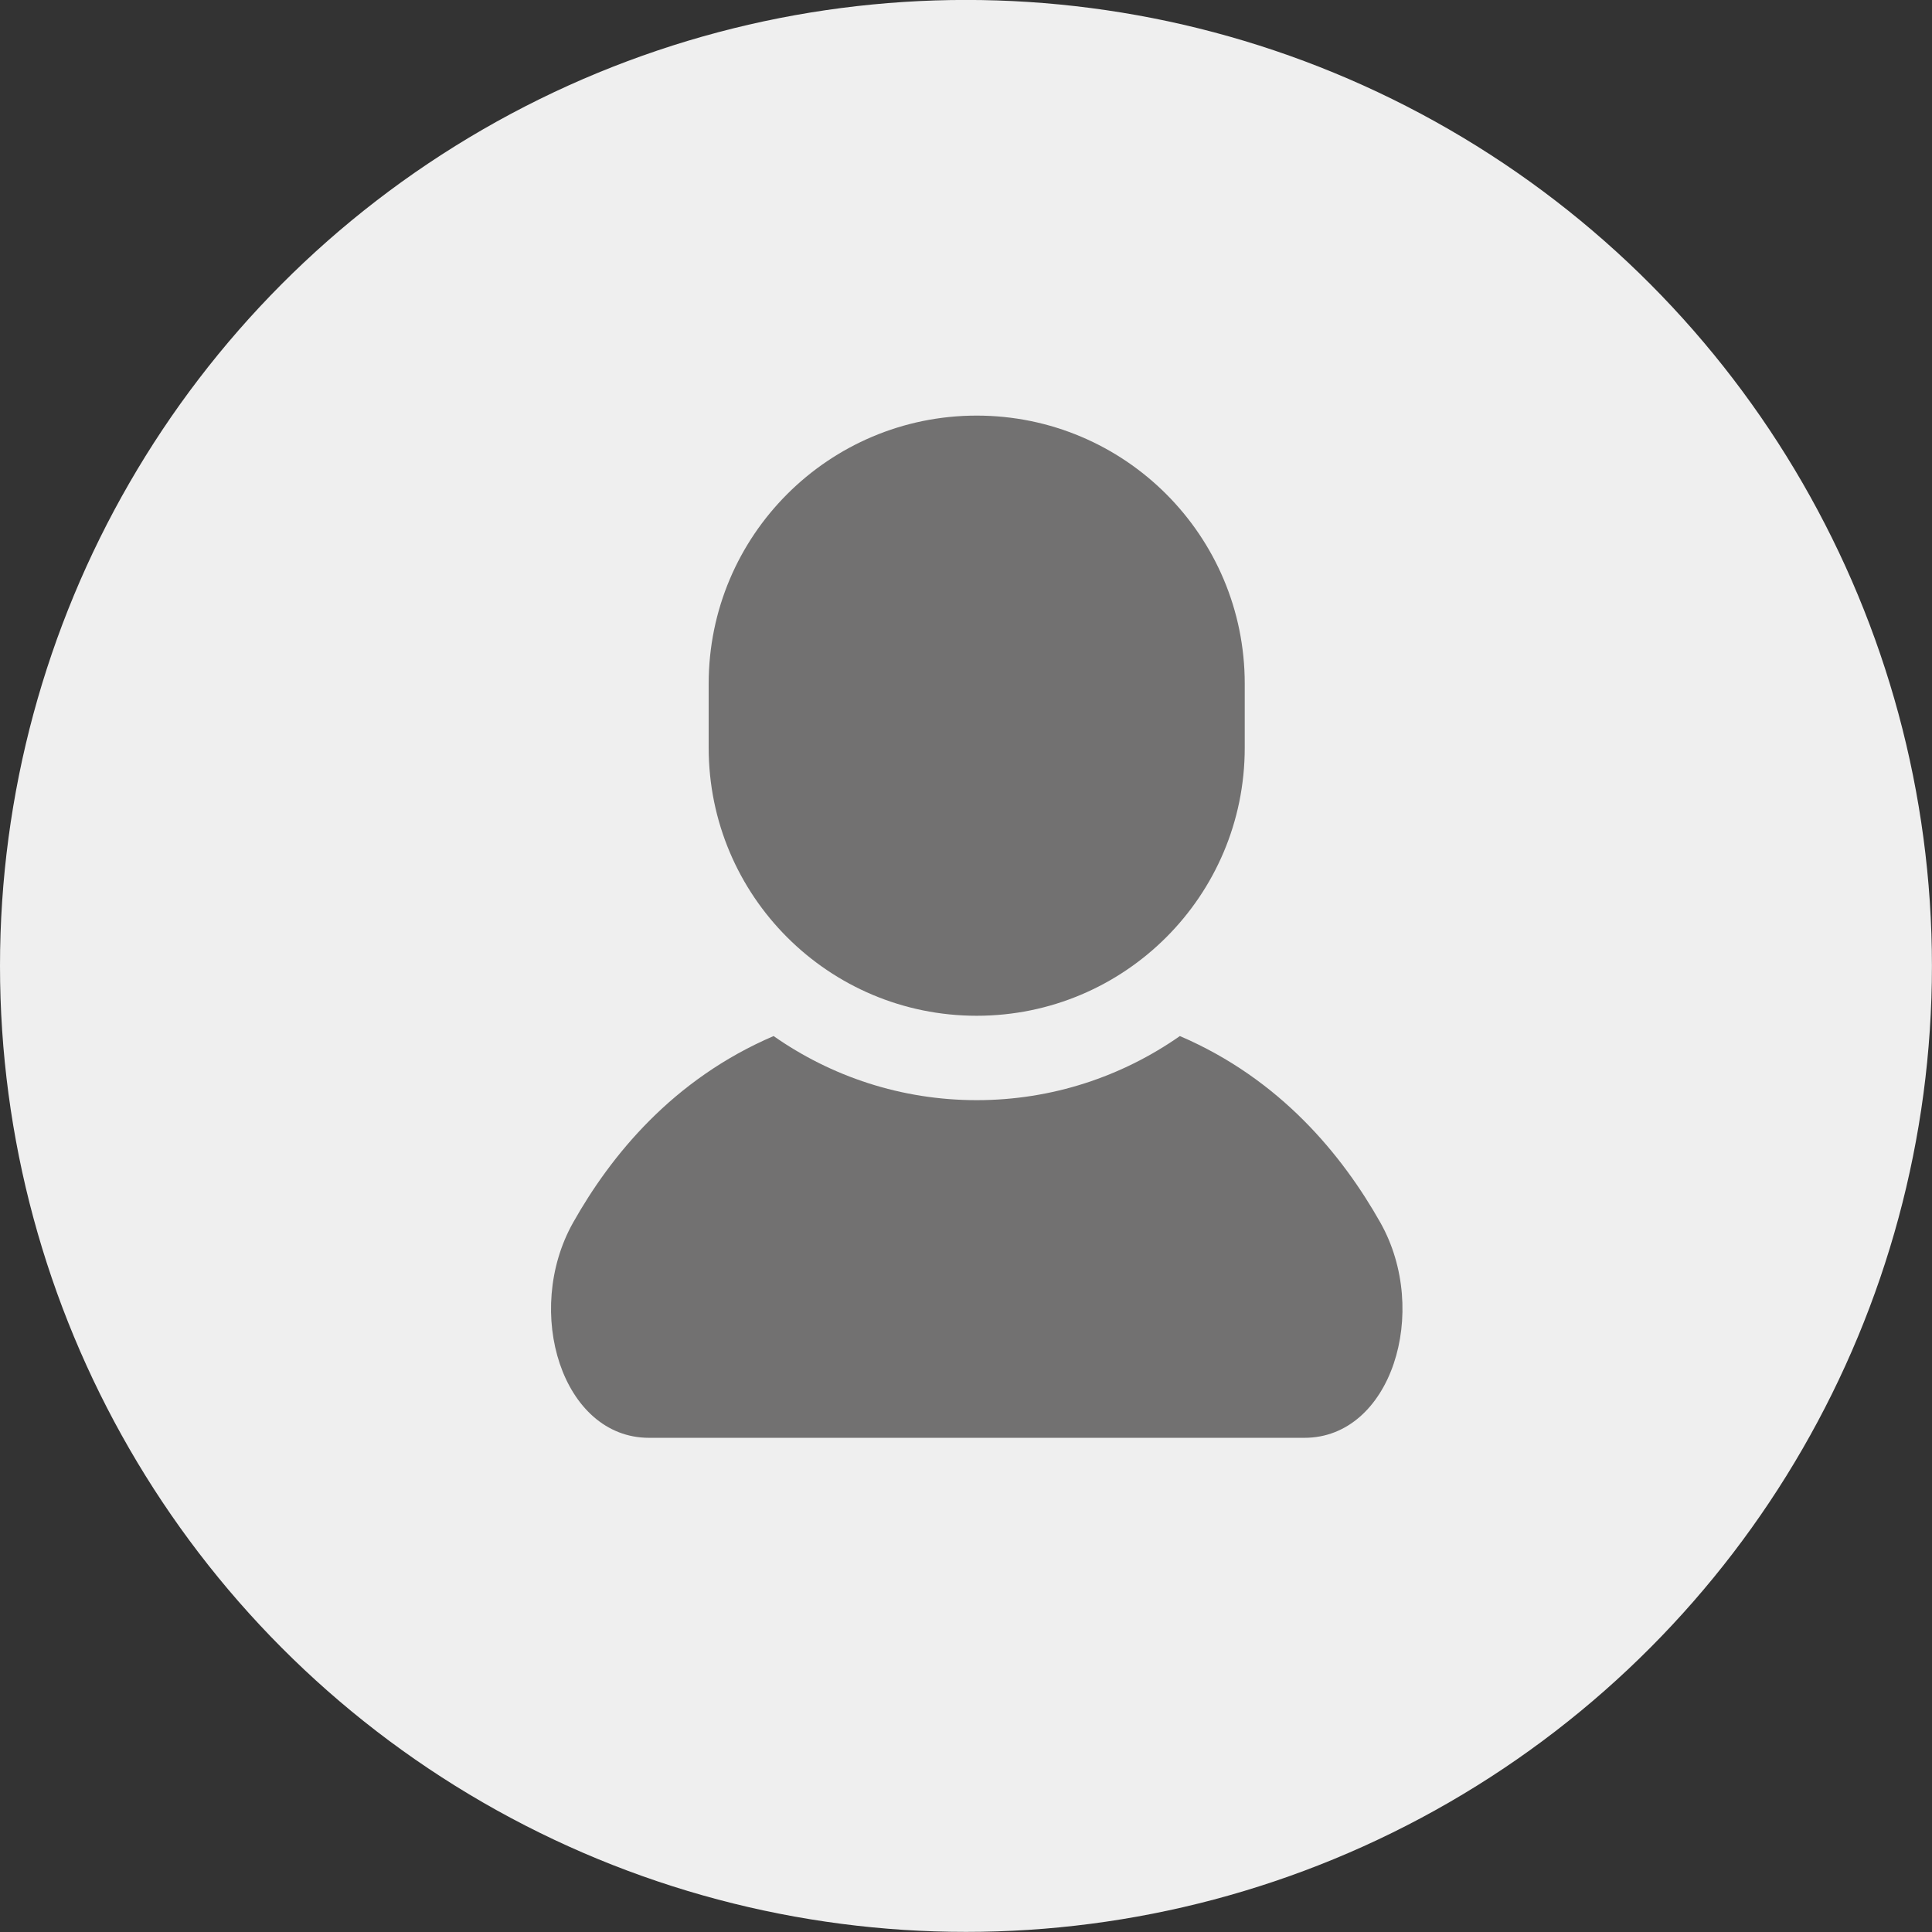
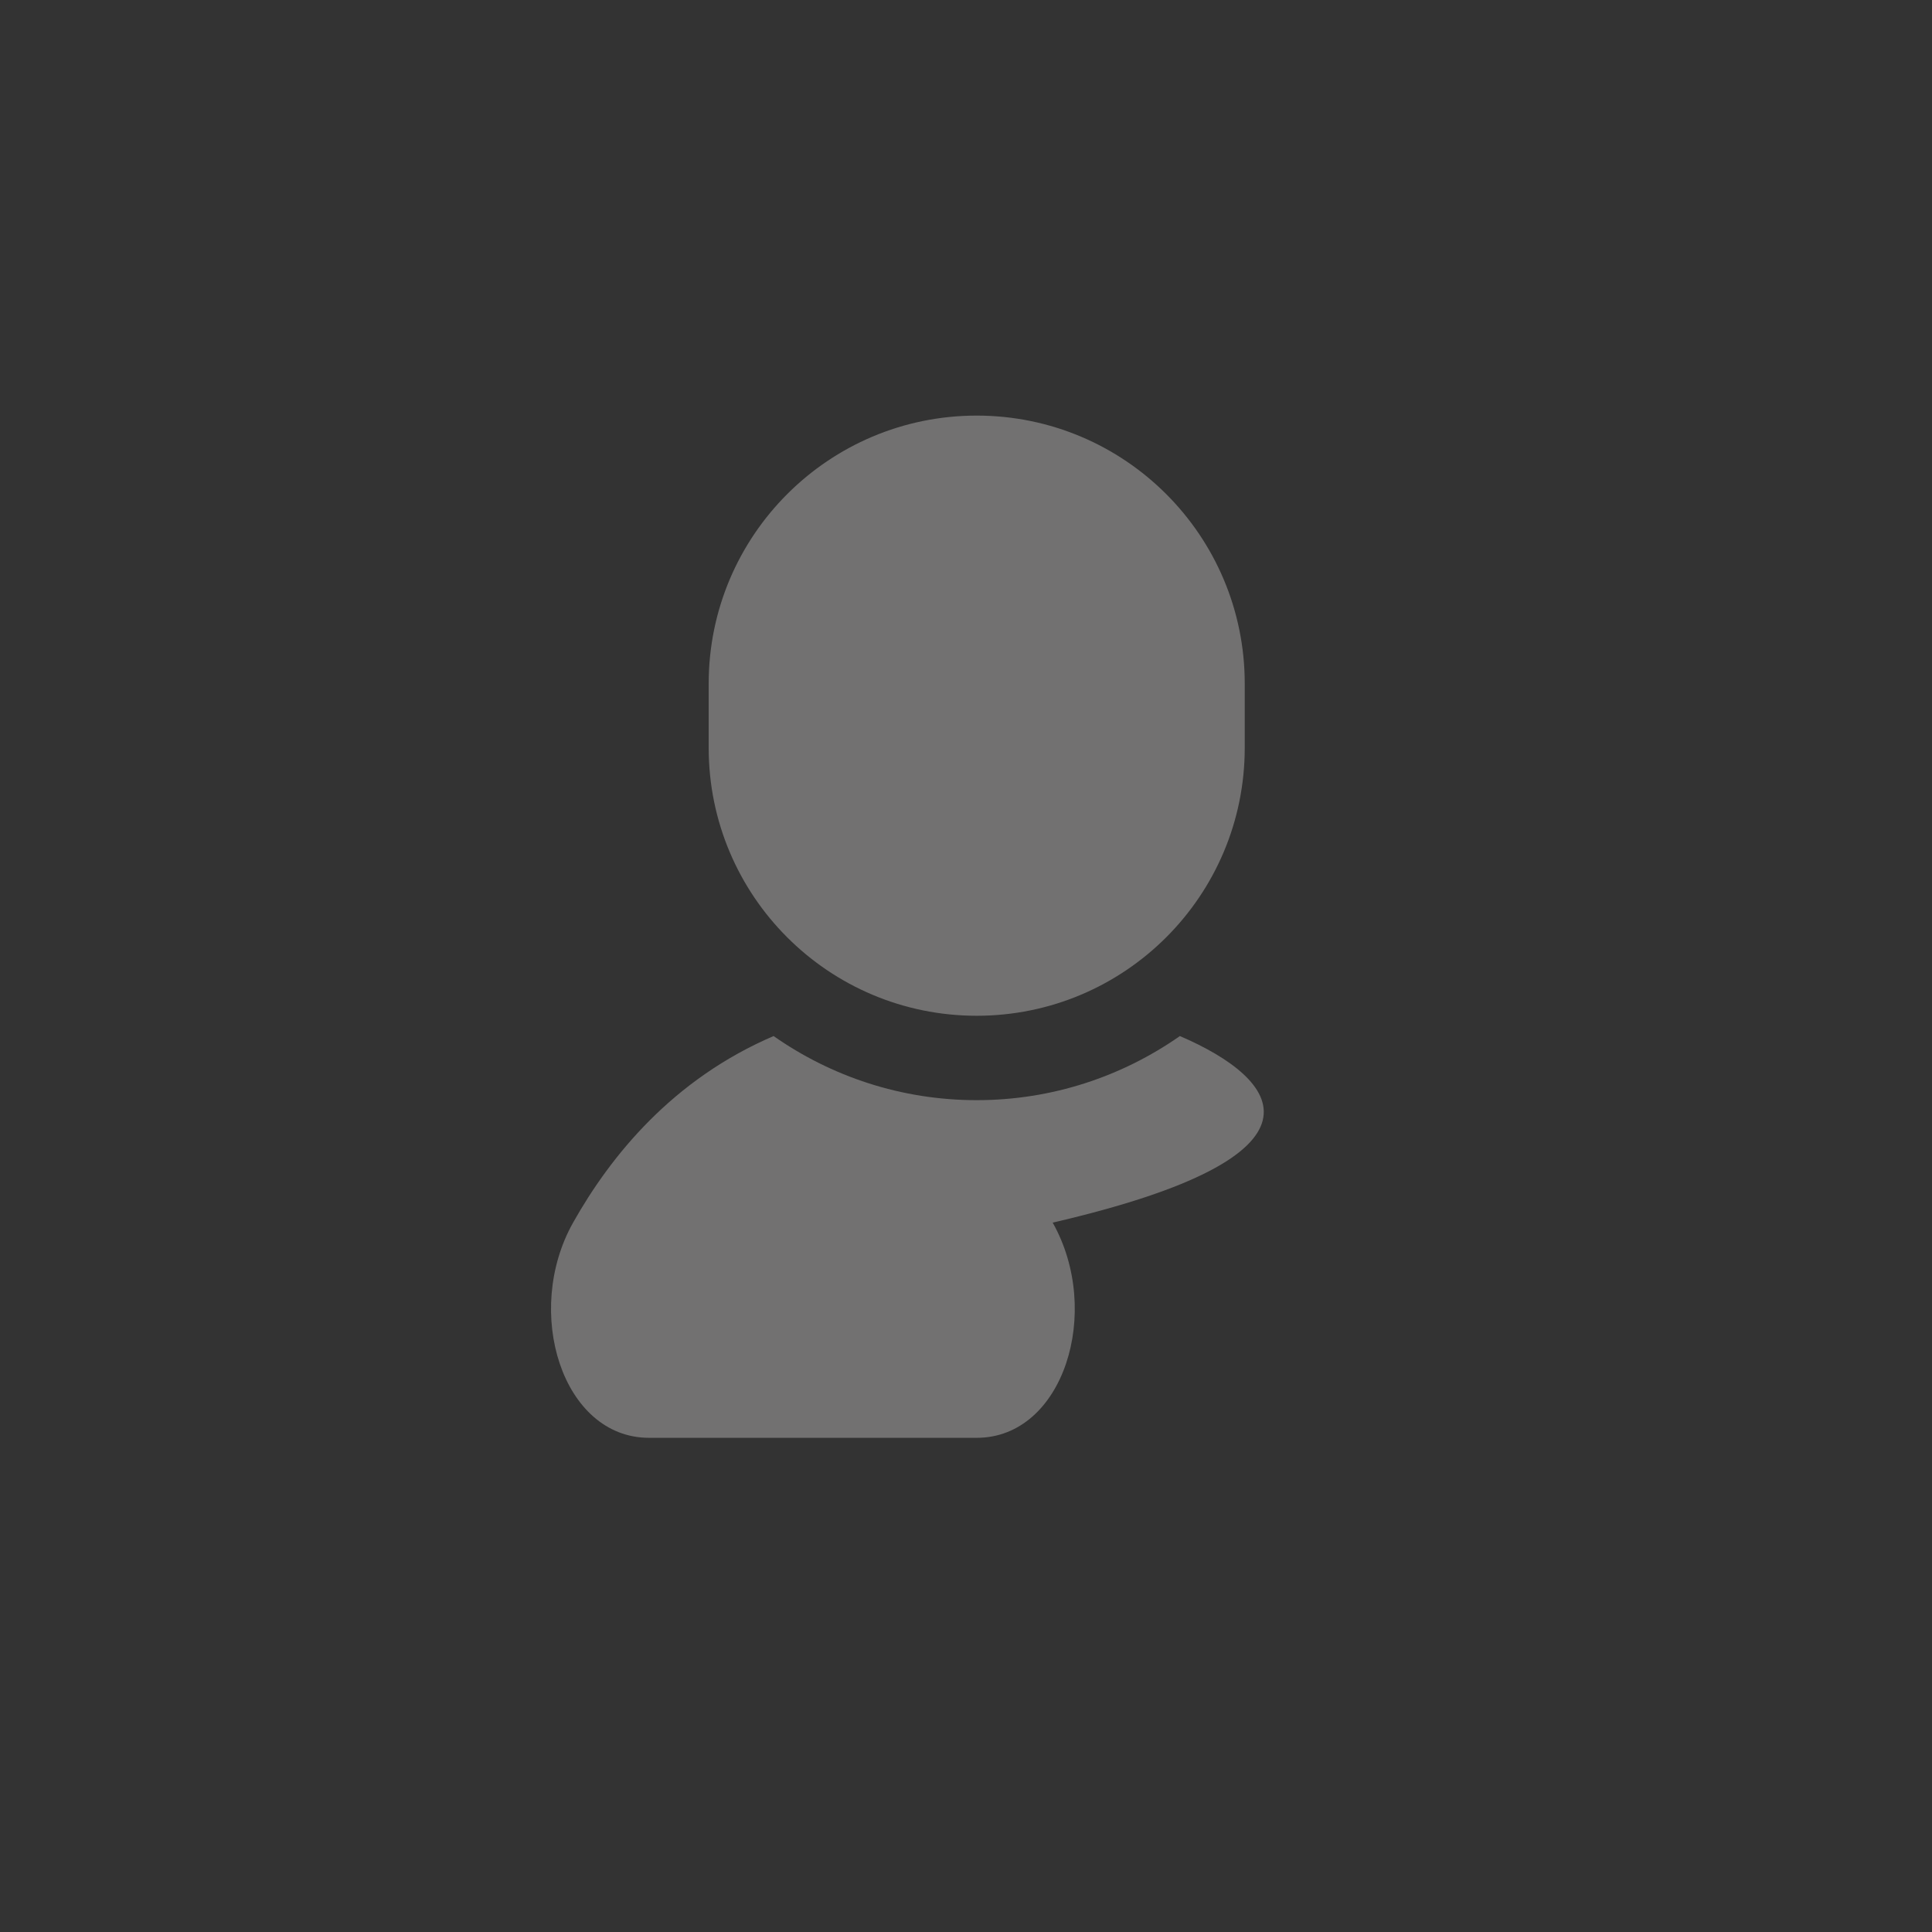
<svg xmlns="http://www.w3.org/2000/svg" version="1.1" id="レイヤー_1" x="0px" y="0px" width="35.893px" height="35.893px" viewBox="0 0 35.893 35.893" enable-background="new 0 0 35.893 35.893" xml:space="preserve">
  <rect x="0" y="0" width="35.893" height="35.893" fill="#333333" stroke="none" />
-   <circle fill="#EFEFEF" cx="17.946" cy="17.945" r="17.946" />
  <g>
-     <path fill="#727171" d="M21.92,19.248c-1.072,0.75-2.373,1.191-3.775,1.191s-2.703-0.441-3.773-1.191   c-1.873,0.803-3.023,2.219-3.725,3.466c-0.93,1.655-0.201,3.998,1.41,3.998s6.088,0,6.088,0s4.479,0,6.09,0   c1.609,0,2.342-2.343,1.41-3.998C24.941,21.467,23.791,20.051,21.92,19.248z" />
+     <path fill="#727171" d="M21.92,19.248c-1.072,0.75-2.373,1.191-3.775,1.191s-2.703-0.441-3.773-1.191   c-1.873,0.803-3.023,2.219-3.725,3.466c-0.93,1.655-0.201,3.998,1.41,3.998s4.479,0,6.09,0   c1.609,0,2.342-2.343,1.41-3.998C24.941,21.467,23.791,20.051,21.92,19.248z" />
    <path fill="#727171" d="M18.145,18.871c2.75,0,4.98-2.227,4.98-4.979v-1.191c0-2.751-2.23-4.98-4.98-4.98   c-2.748,0-4.979,2.229-4.979,4.98v1.191C13.166,16.645,15.396,18.871,18.145,18.871z" />
  </g>
</svg>